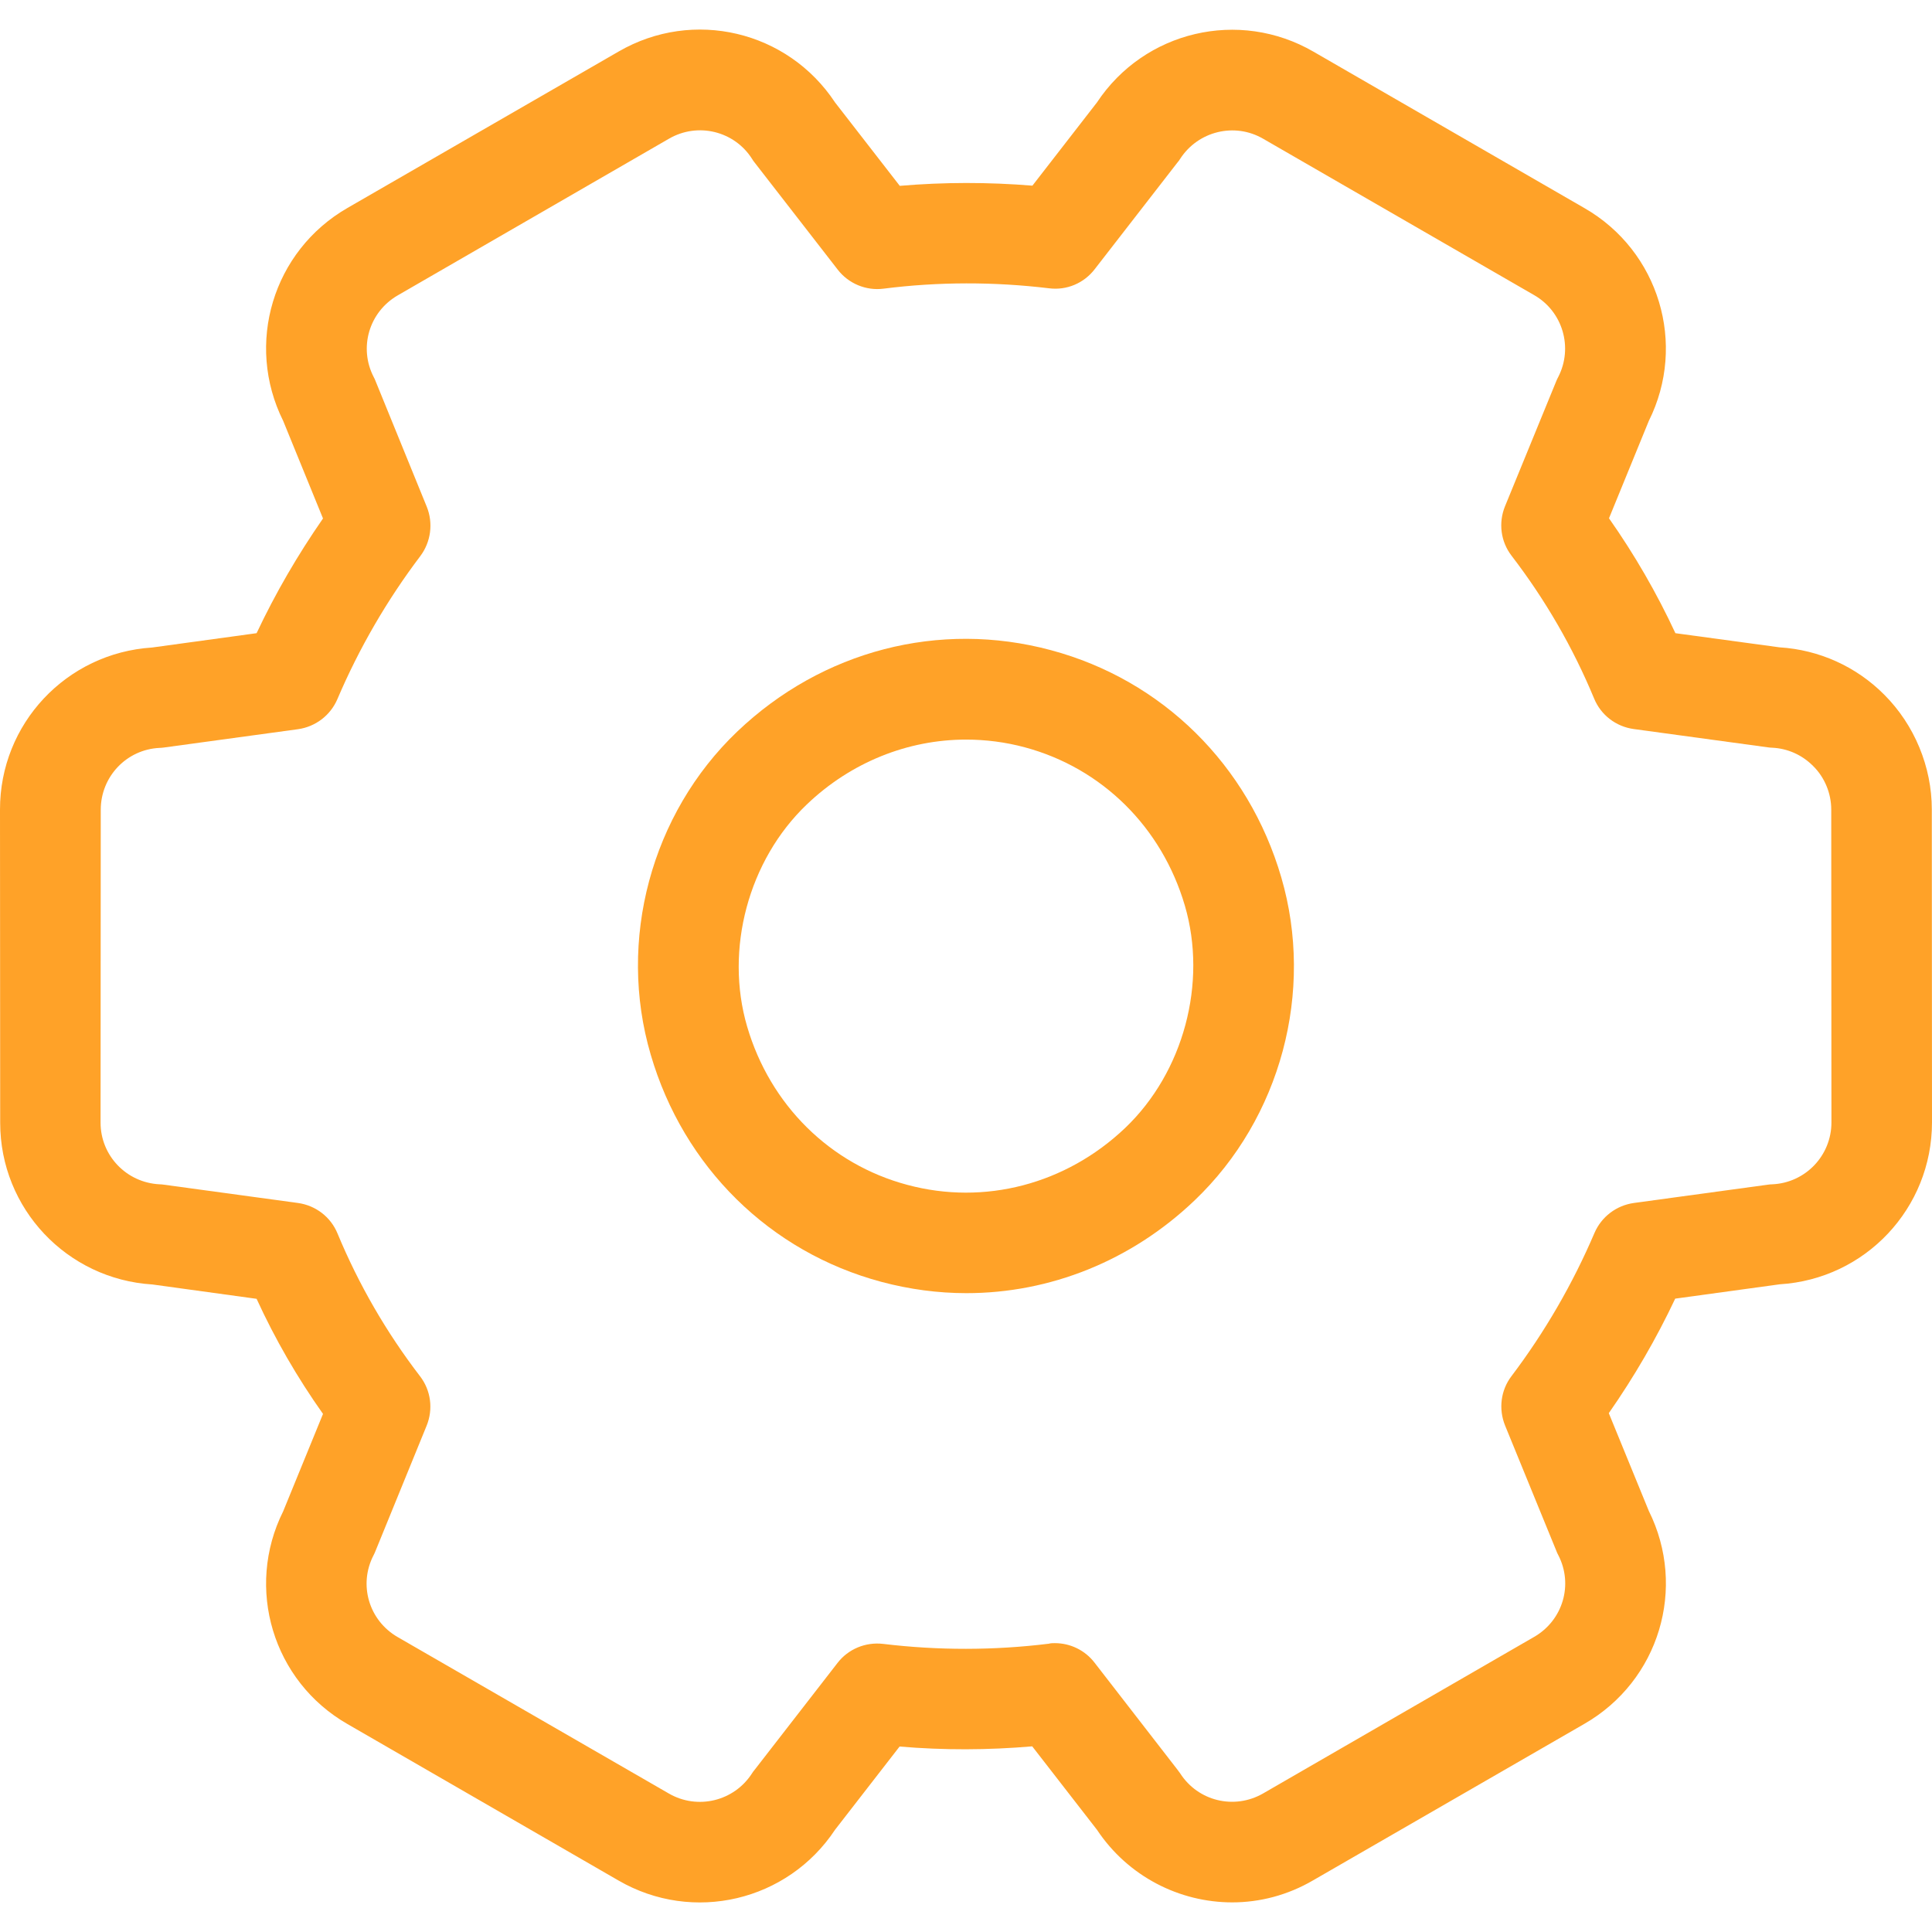
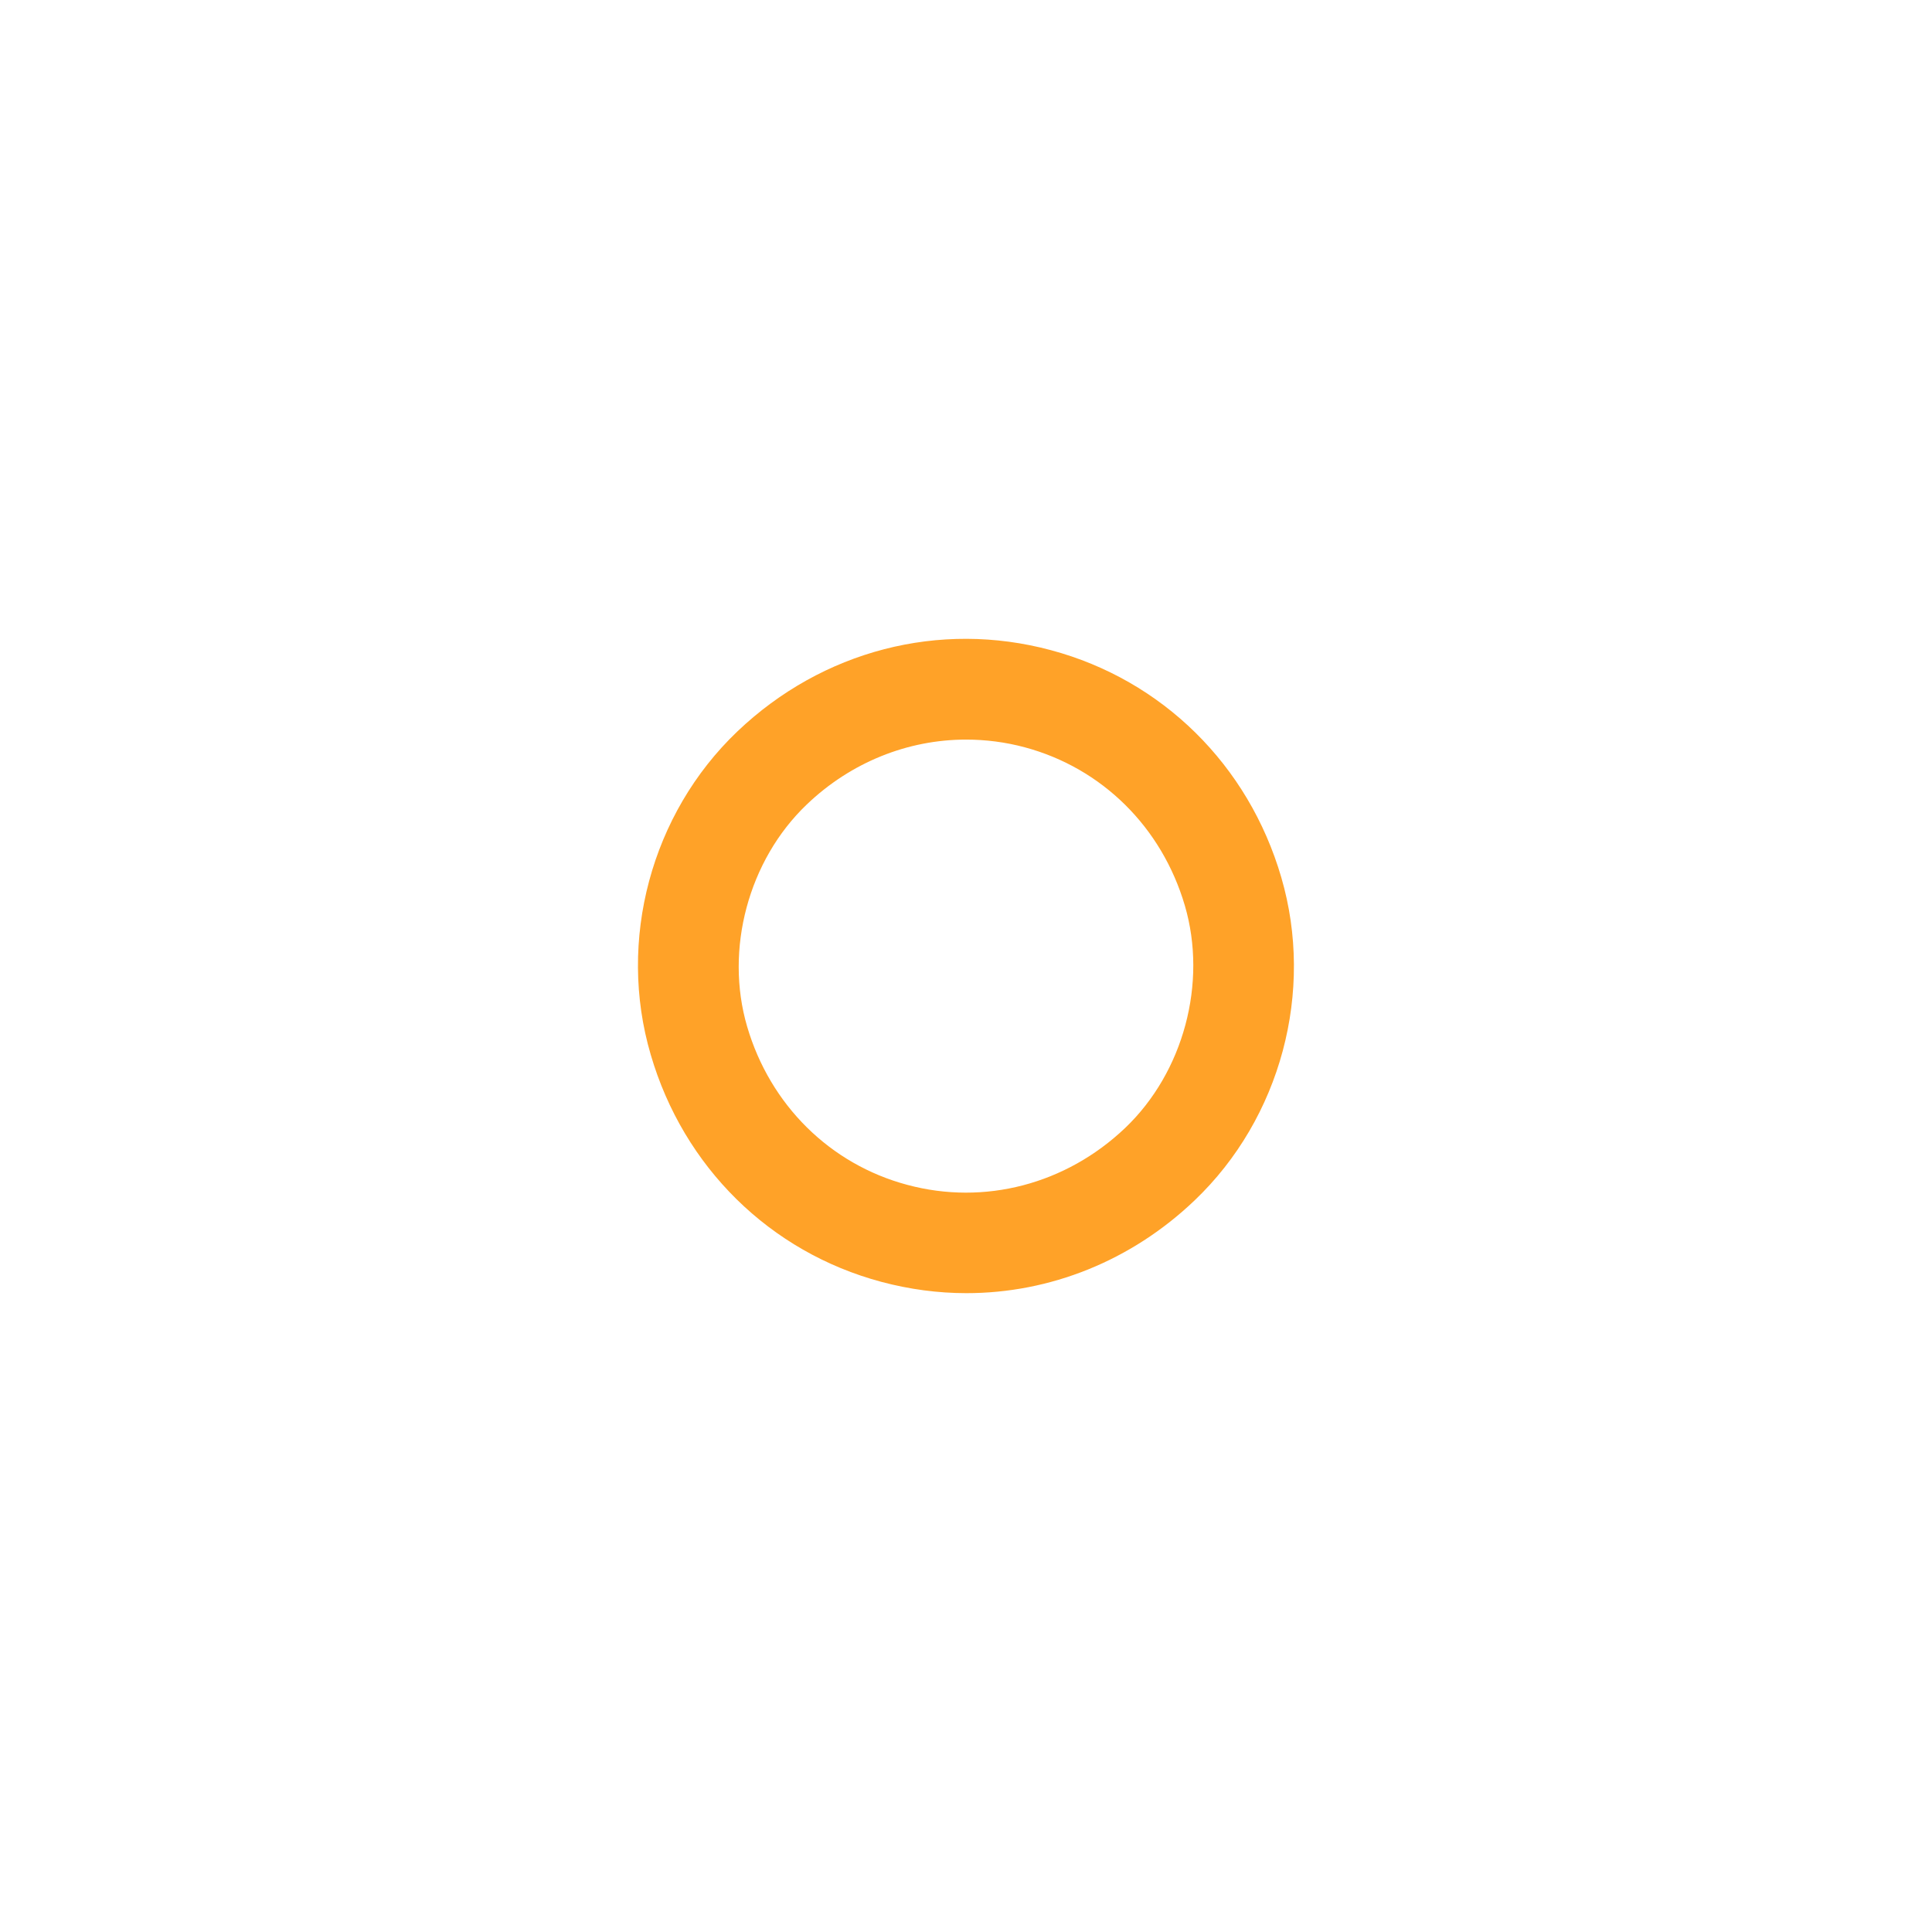
<svg xmlns="http://www.w3.org/2000/svg" version="1.1" id="图层_1" x="0px" y="0px" viewBox="0 0 1024 1024" style="enable-background:new 0 0 1024 1024;" xml:space="preserve">
  <style type="text/css">
	.st0{fill:#ffa228;}
</style>
  <g>
    <g>
      <path class="st0" d="M512.2,685.4c-15,0-30.1-2-45.1-6c-59-15.8-104.8-60.8-122.2-120.4c-17.8-60.5,0.2-127.7,45.9-171.3    c45-42.9,107.1-59,166.2-43.1c59,15.8,104.7,60.8,122.1,120.4c17.7,60.5-0.3,127.7-45.9,171.2l0,0    C599.6,668.3,556.5,685.4,512.2,685.4z M512,392c-30.8,0-61,12-84.4,34.4c-30.9,29.5-43.6,76.8-31.6,117.7    c12.2,41.6,44,73,84.9,83.9c40.9,11,84.1-0.3,115.5-30.2C627.3,568.3,640,521,628,480c-12.2-41.6-43.9-72.9-84.8-83.9    C532.8,393.3,522.3,392,512,392z M614.8,617h0.2H614.8z" />
    </g>
    <g>
-       <path class="st0" d="M653.1,1008.3c-27.9,0-55.2-13.7-71.7-38.5l-34.3-44.2c-23.4,2-46.9,2.1-70.3,0.1l-34.2,44.1    c-25.1,37.9-75.3,49.8-114.8,26.9l-143.6-82.9c-39.6-22.7-54.4-72.1-34.1-112.8l21.1-51.6c-13.6-19.2-25.4-39.6-35.2-61l-55.2-7.6    C35.5,678,0.1,640.6,0.1,595.1L0,429.2c-0.1-45.6,35.2-83.1,80.6-86l55.4-7.6c10-21.2,21.8-41.5,35.2-60.8l-21.1-51.7    c-20.3-40.8-5.5-90.1,34.1-112.9l143.7-82.9c39.5-22.9,89.6-11,114.7,27l34.3,44.2c23.4-2,46.9-2,70.3-0.1l34.2-44.1    c25.1-37.9,75.3-49.8,114.8-26.9l143.6,82.9c39.5,22.7,54.4,72.1,34.1,112.8l-21.1,51.6c13.5,19.2,25.3,39.6,35.2,60.9l55.2,7.5    c21,1.3,40.7,10.2,55.5,25.1c16,16,25.2,38.2,25.2,60.8l0.1,165.8c0,45.6-35.3,83.1-80.7,85.9l-55.4,7.6    c-10,21.2-21.8,41.5-35.2,60.7l21.2,51.8c20.3,40.8,5.5,90.1-34.2,112.9l-143.7,82.9C682.5,1004.5,667.7,1008.3,653.1,1008.3z     M559.1,870.9c8.2,0,16,3.8,21,10.3l44,56.8c0.5,0.6,0.9,1.3,1.4,1.9c9.5,14.8,28.7,19.4,43.9,10.7l143.7-83    c15.3-8.8,20.9-27.8,12.8-43.4c-0.4-0.7-0.7-1.4-1-2.2l-27.2-66.5c-3.5-8.7-2.3-18.6,3.4-26.1c17.7-23.4,32.5-49,44-75.9    c3.7-8.6,11.6-14.6,20.9-15.9l71-9.7c0.8-0.1,1.6-0.2,2.4-0.2c17.5-0.8,31.3-15.2,31.3-32.8l-0.1-165.8c0-8.6-3.5-17.1-9.6-23.1    c0,0-0.1,0-0.1-0.1c-5.8-5.8-13.4-9.2-21.6-9.6c-0.8,0-1.5-0.1-2.3-0.2l-71.1-9.7c-9.4-1.3-17.4-7.4-21-16.2    c-11.2-27-25.9-52.4-43.7-75.6c-5.8-7.5-7.1-17.5-3.5-26.3l27.2-66.4c0.3-0.7,0.6-1.4,1-2.1c8-15.6,2.4-34.7-12.8-43.4L669.6,73.6    c-15.2-8.9-34.6-4.1-44.1,10.6c-0.4,0.7-0.9,1.3-1.4,1.9l-43.9,56.6c-5.7,7.4-14.8,11.3-24.2,10.1c-29.1-3.5-58.6-3.5-87.7,0.2    c-9.3,1.2-18.6-2.7-24.3-10.1l-44-56.7c-0.5-0.6-1-1.3-1.4-2c-9.4-14.8-28.8-19.5-44-10.7l-143.7,83    c-15.3,8.8-20.9,27.8-12.8,43.4c0.4,0.7,0.7,1.4,1,2.2l27.1,66.5c3.5,8.7,2.2,18.6-3.4,26.1c-17.7,23.4-32.5,48.9-44,75.9    c-3.7,8.6-11.6,14.6-20.9,15.9l-71,9.7c-0.8,0.1-1.6,0.2-2.3,0.2c-17.5,0.8-31.2,15.2-31.2,32.8L53.3,595    c0,17.5,13.7,31.8,31.2,32.7c0.8,0,1.6,0.1,2.3,0.2l71.1,9.7c9.4,1.3,17.4,7.4,21,16.2c11.2,27,25.9,52.4,43.7,75.6    c5.8,7.5,7.1,17.5,3.5,26.3L199,822.1c-0.3,0.7-0.6,1.5-1,2.2c-8.1,15.6-2.5,34.6,12.8,43.4l143.7,82.9    c15.2,8.8,34.6,4.1,44.1-10.7c0.4-0.7,0.9-1.3,1.4-1.9l43.9-56.6c5.7-7.4,14.9-11.2,24.2-10.1c29.1,3.5,58.6,3.5,87.8-0.1    C556.9,870.9,558,870.9,559.1,870.9z" />
-     </g>
+       </g>
  </g>
</svg>